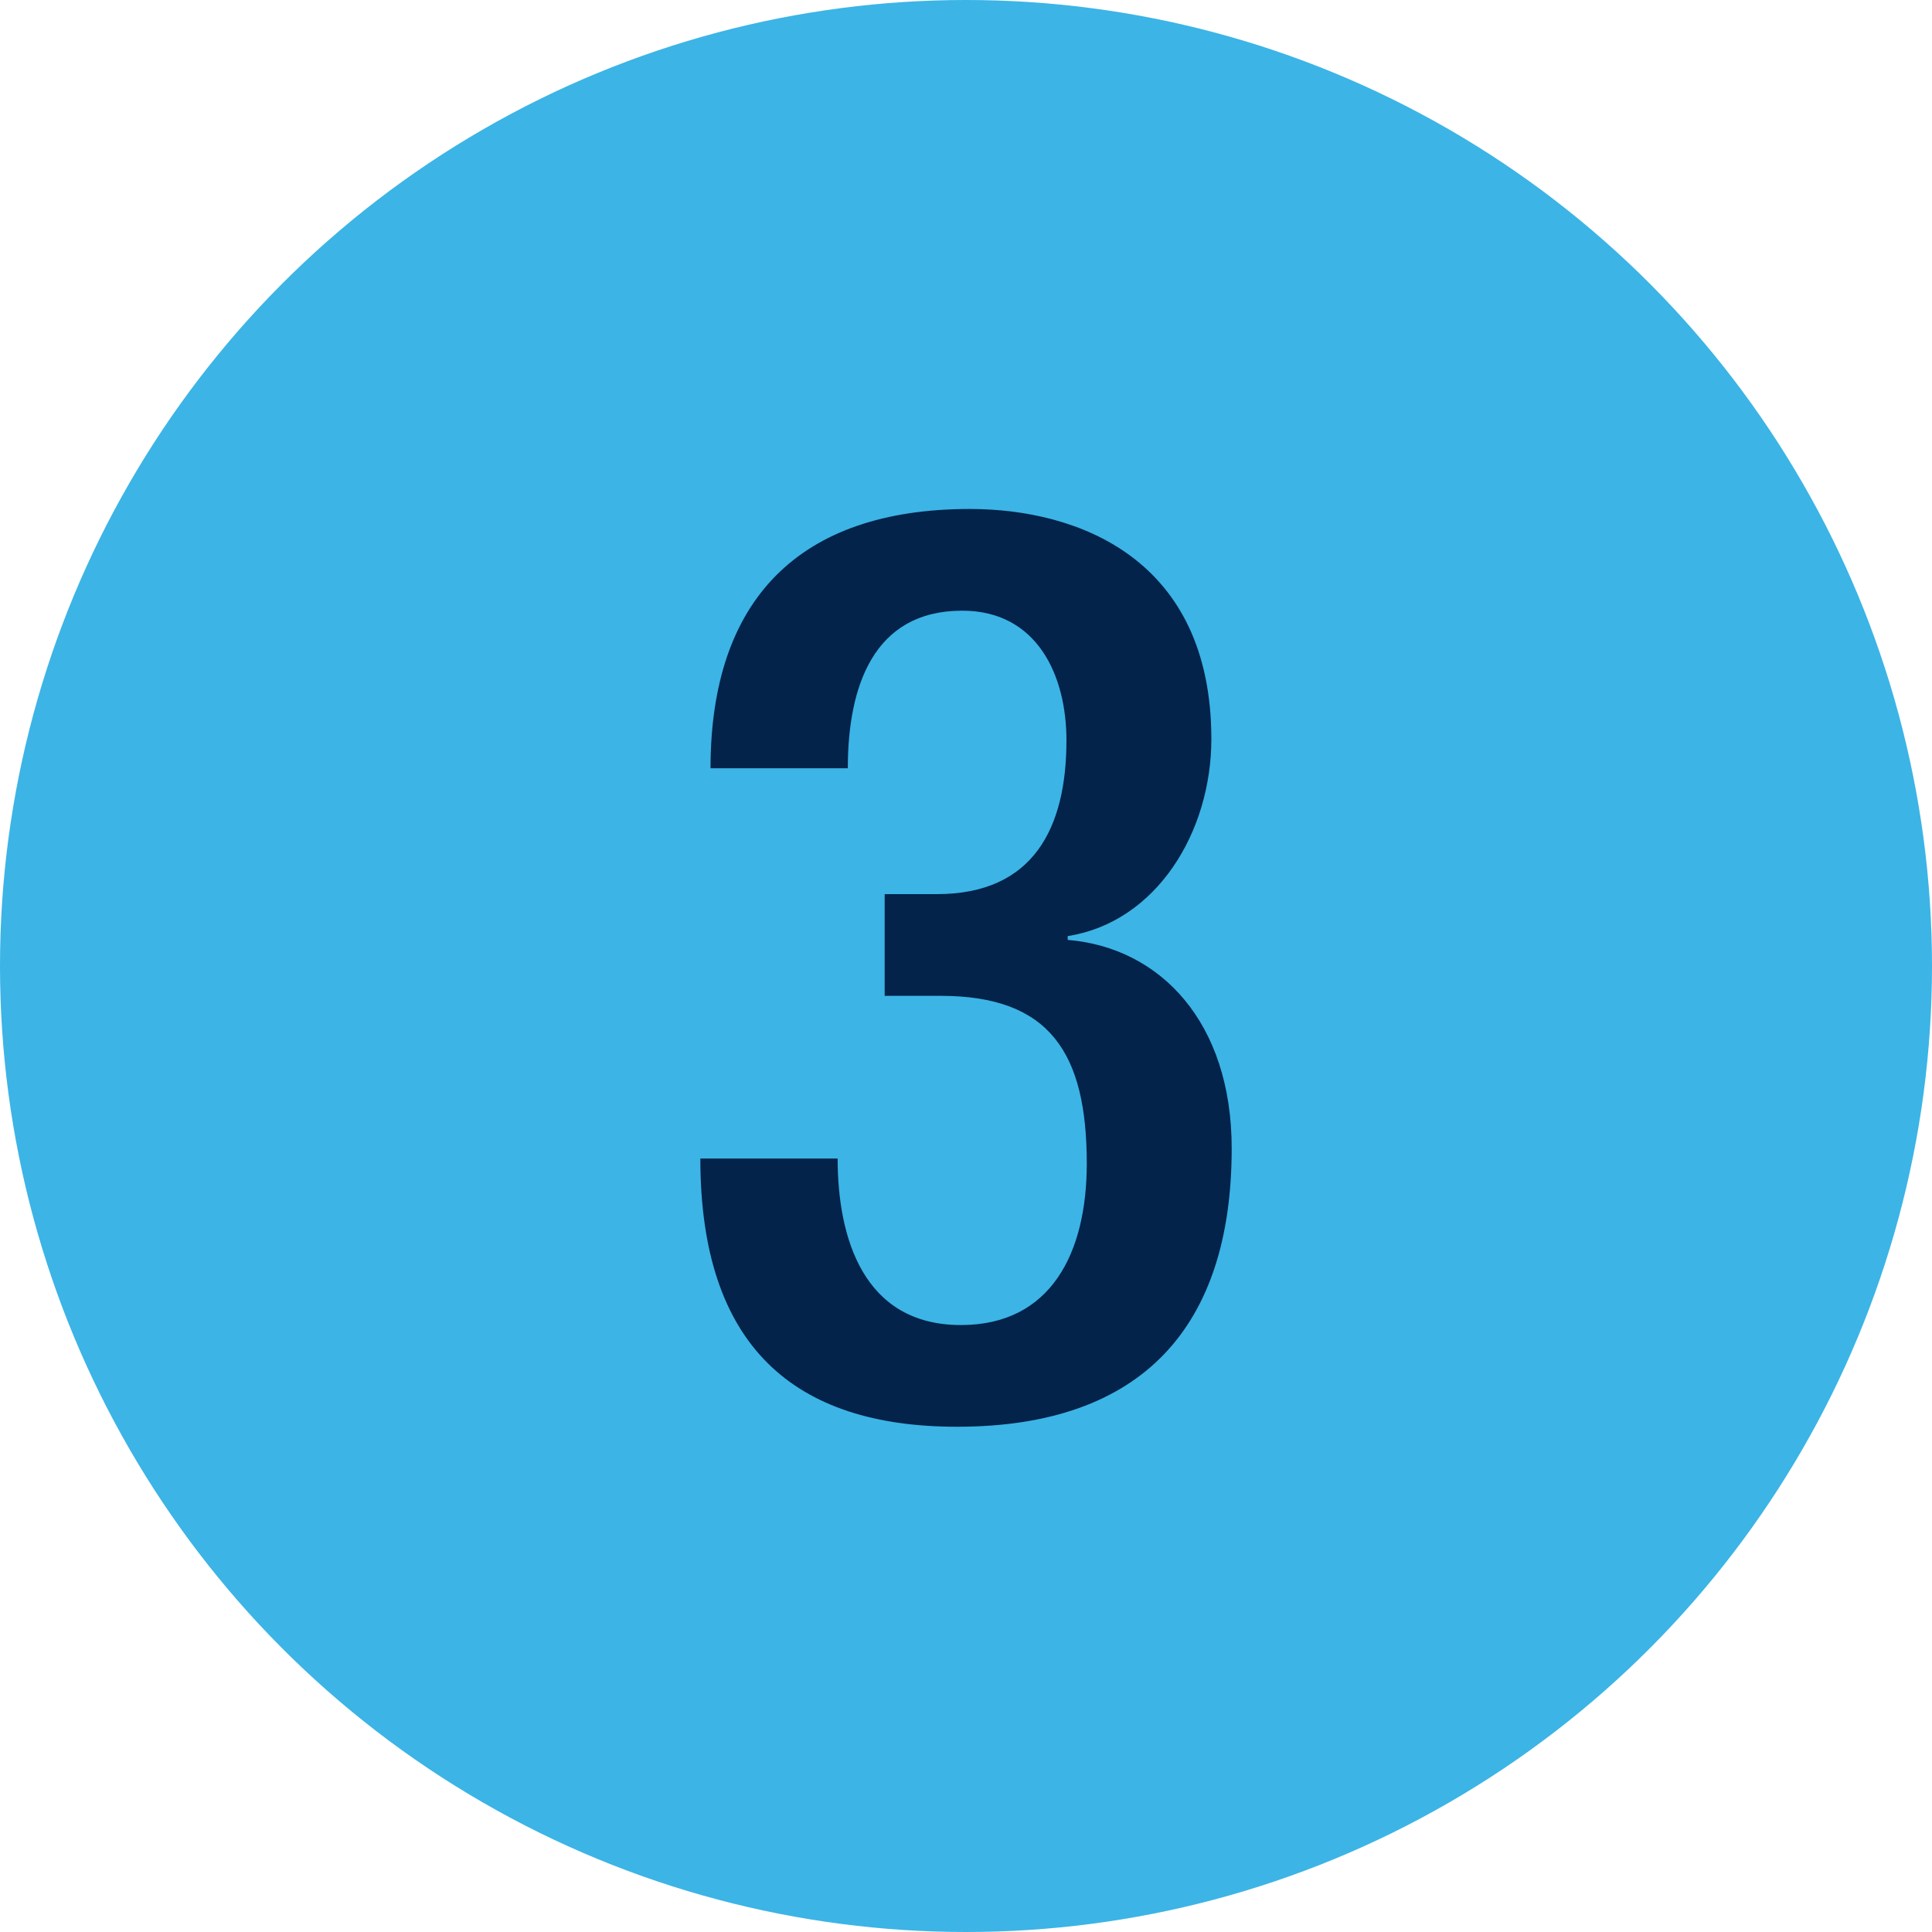
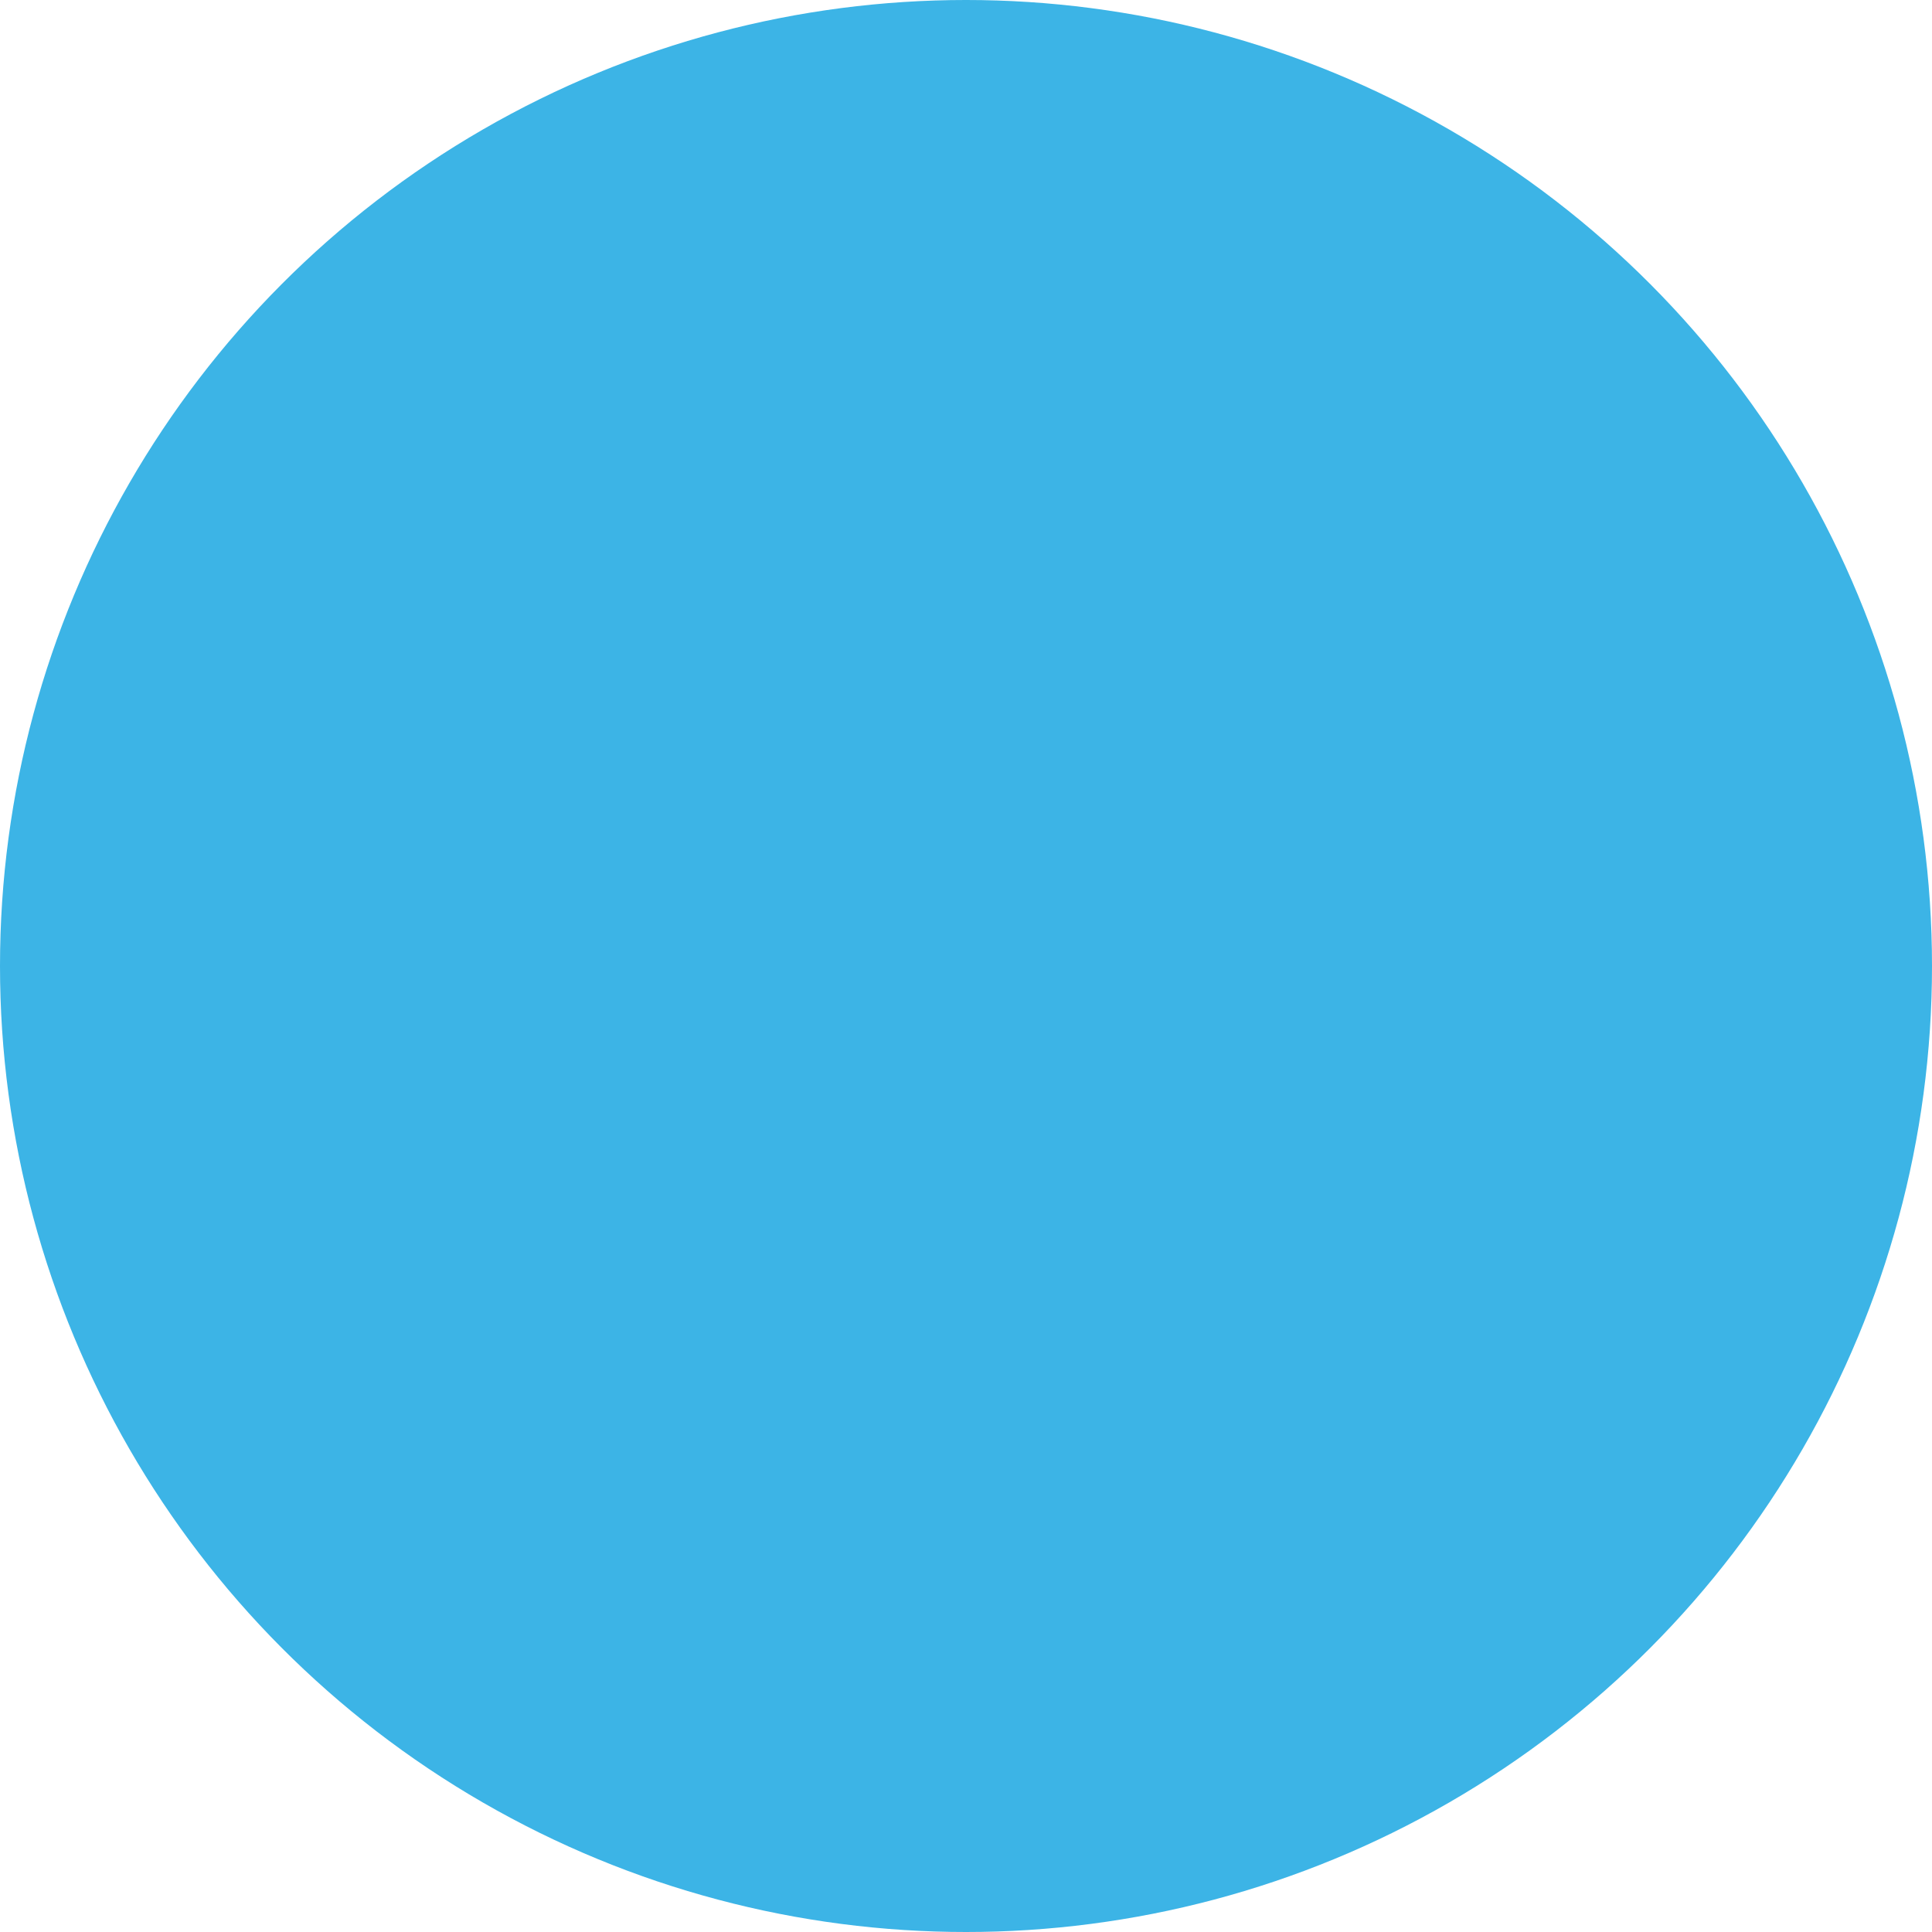
<svg xmlns="http://www.w3.org/2000/svg" width="152" height="152">
  <g>
    <title>Layer 1</title>
    <circle id="svg_1" fill="#3cb4e6" r="76" cy="76" cx="76" />
    <g id="svg_2">
-       <path id="svg_3" fill="#03234B" d="m65.901,91.147c0,6.2 2,13.101 9.701,13.101c7.101,0 9.9,-5.7 9.9,-12.7c0,-8.701 -2.899,-13.201 -11.5,-13.201l-4.4,0l0,-8.001l4.1,0c7.601,0 10.201,-5.2 10.201,-12.101c0,-5.1 -2.301,-10.2 -8.201,-10.2c-7,0 -9.001,6 -9.001,12.4l-10.8,0c0,-13.2 6.9,-20.401 20.401,-20.401c8.5,0 19.001,3.9 19.001,18.102c0,7.301 -4.3,14.4 -11.301,15.501l0,0.3c7.301,0.601 12.901,6.5 12.901,16.401c0,14.001 -7.001,21.901 -21.602,21.901c-12.801,0 -20.201,-6.301 -20.201,-21.102l10.801,0l0,0z" />
-     </g>
+       </g>
  </g>
</svg>